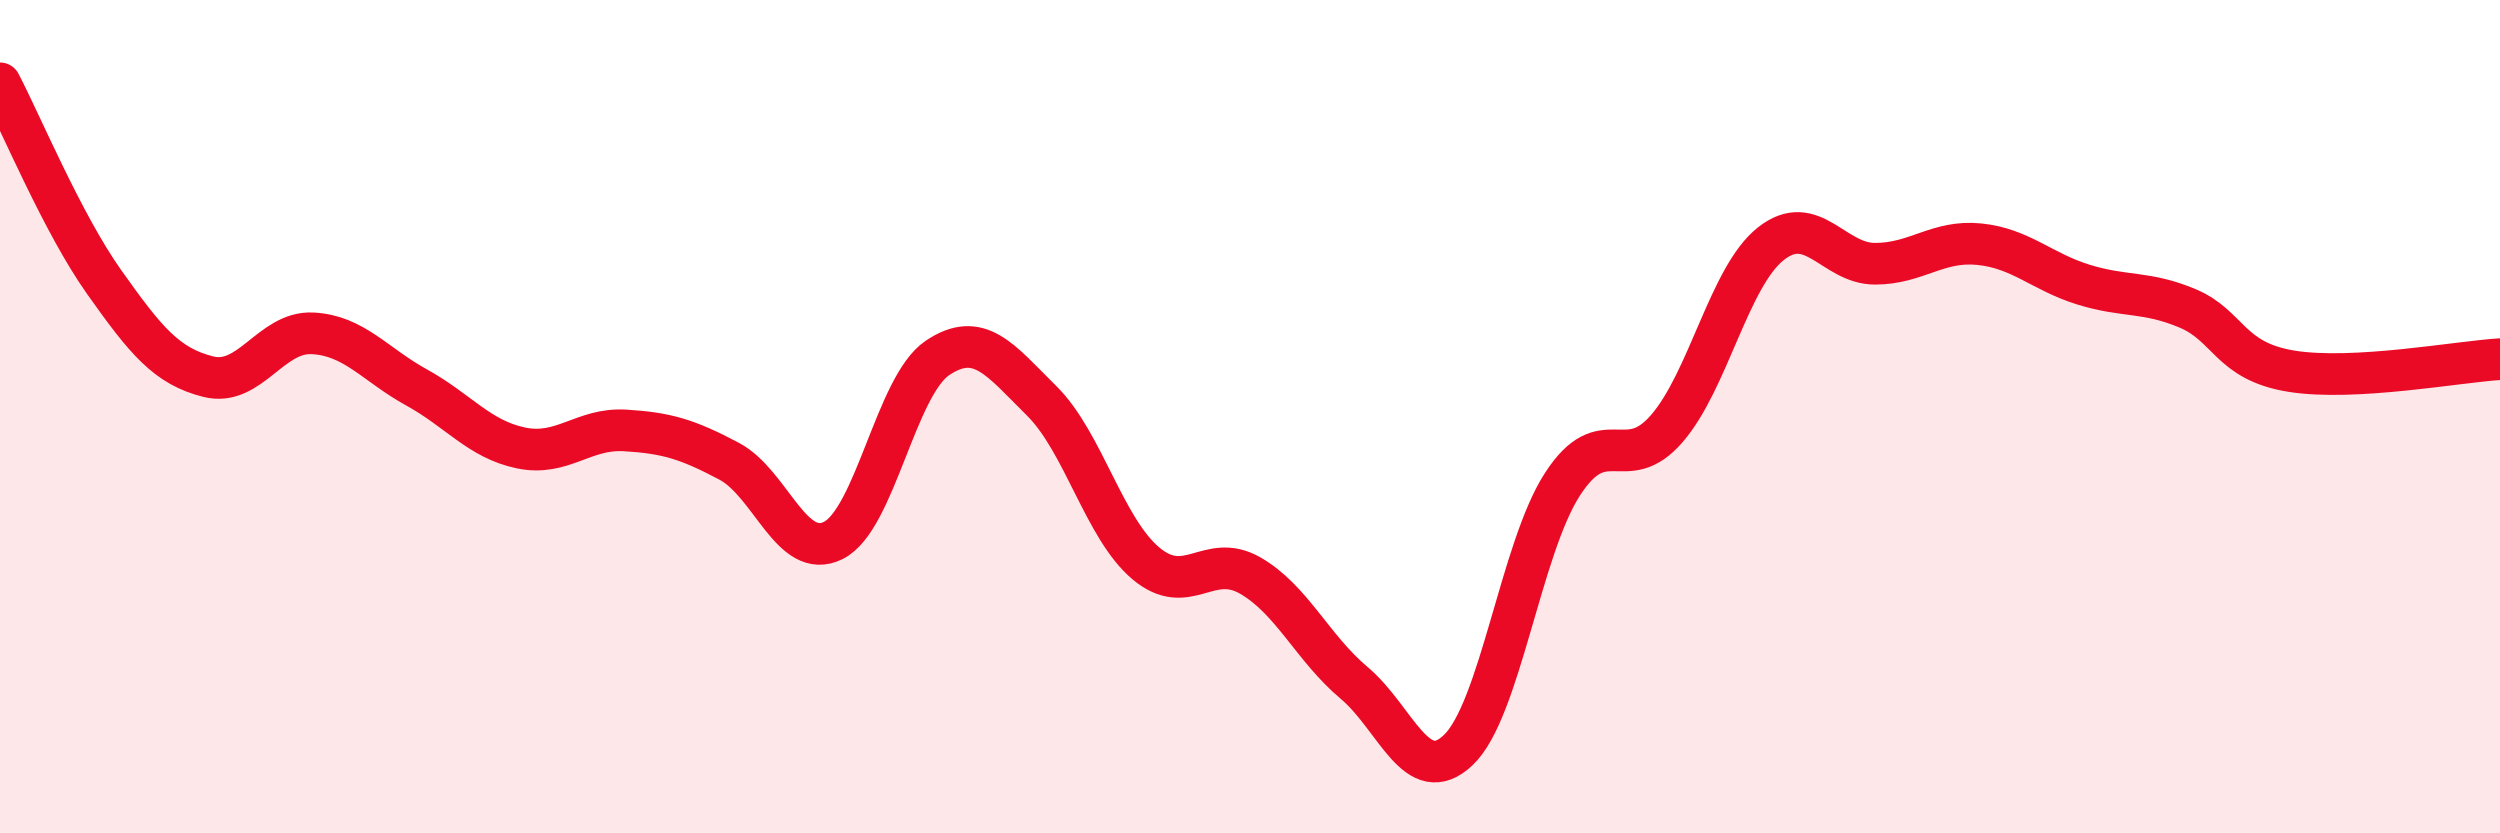
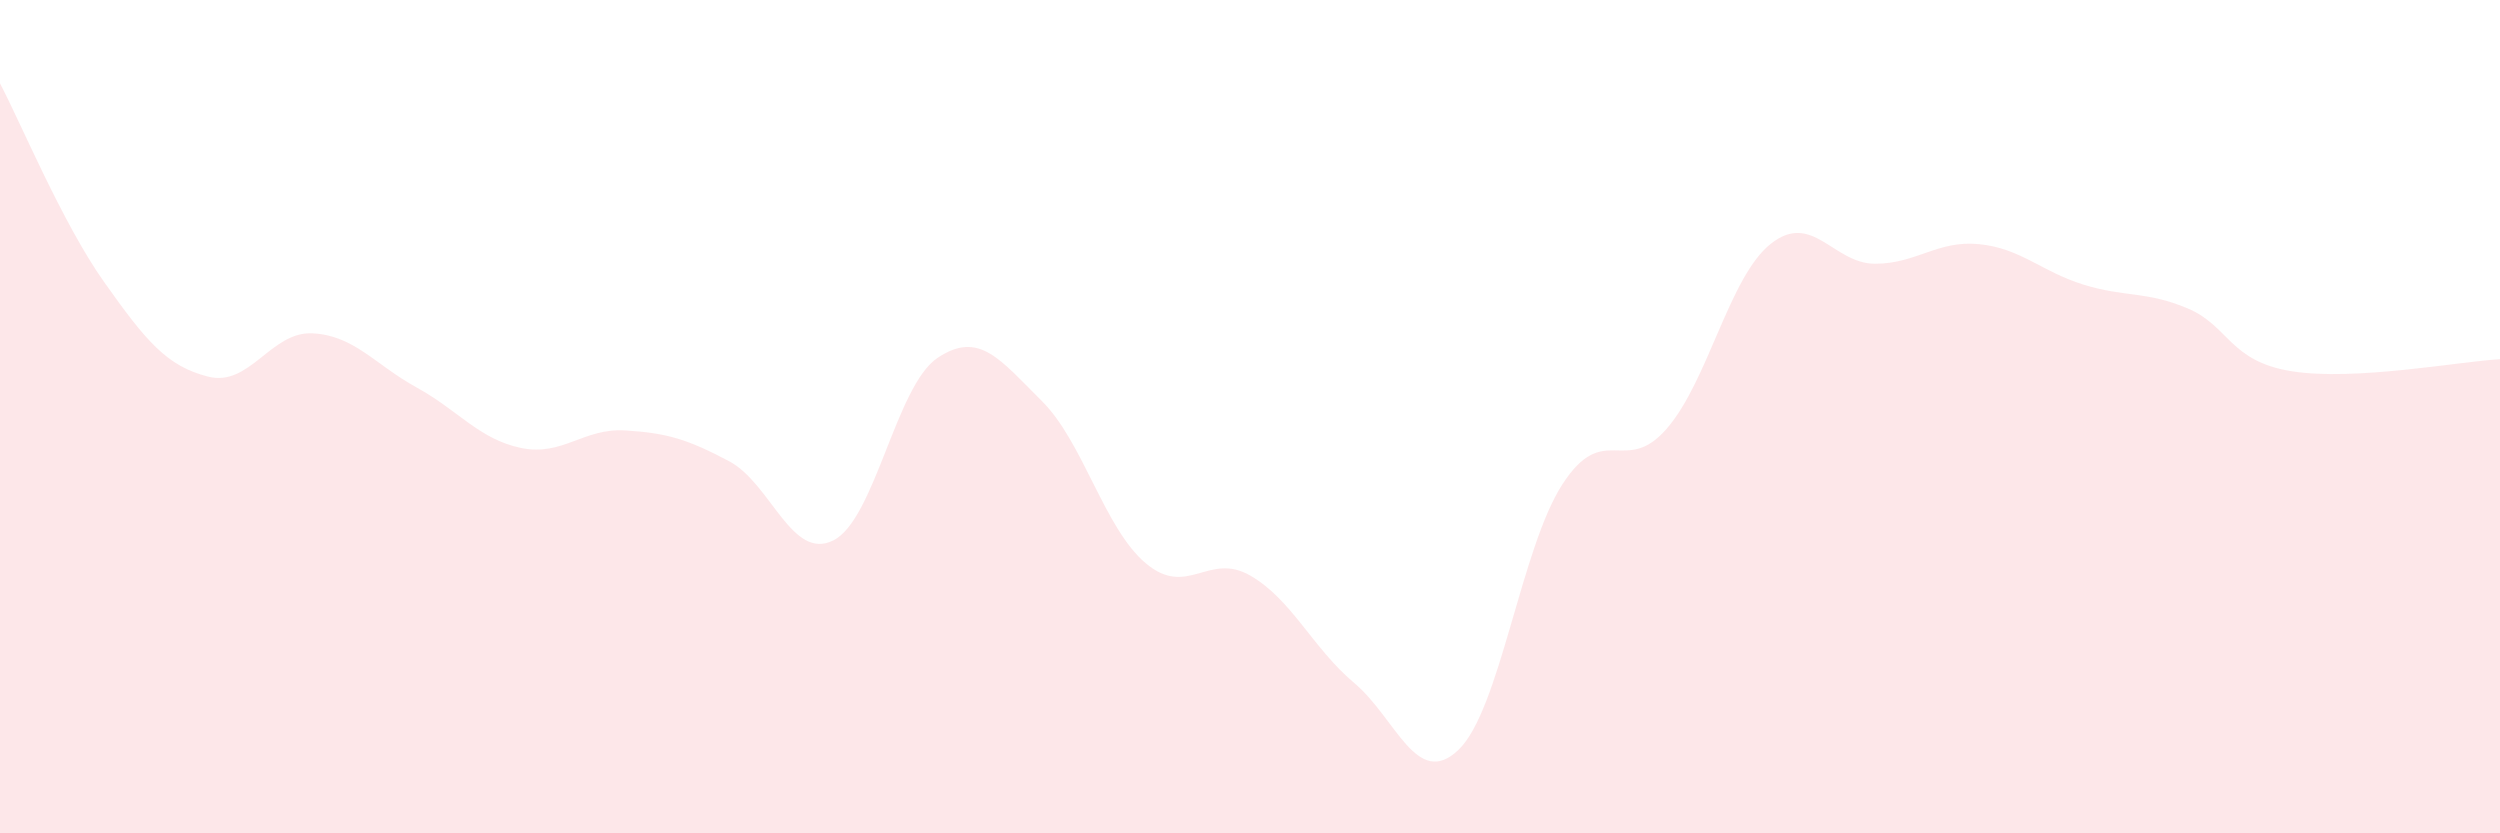
<svg xmlns="http://www.w3.org/2000/svg" width="60" height="20" viewBox="0 0 60 20">
  <path d="M 0,2 C 0.5,2.95 1.5,5.36 2.5,6.77 C 3.5,8.18 4,8.79 5,9.04 C 6,9.29 6.5,7.95 7.5,8 C 8.5,8.05 9,8.75 10,9.3 C 11,9.85 11.5,10.54 12.5,10.75 C 13.5,10.96 14,10.27 15,10.33 C 16,10.39 16.5,10.54 17.5,11.07 C 18.5,11.6 19,13.47 20,12.97 C 21,12.47 21.5,9.26 22.5,8.59 C 23.5,7.92 24,8.63 25,9.62 C 26,10.61 26.5,12.68 27.5,13.52 C 28.5,14.36 29,13.24 30,13.81 C 31,14.38 31.5,15.55 32.5,16.39 C 33.5,17.23 34,18.95 35,18 C 36,17.05 36.5,13.16 37.5,11.62 C 38.5,10.08 39,11.44 40,10.29 C 41,9.14 41.5,6.64 42.5,5.85 C 43.5,5.06 44,6.33 45,6.33 C 46,6.33 46.5,5.76 47.5,5.86 C 48.5,5.96 49,6.52 50,6.83 C 51,7.14 51.5,6.98 52.5,7.4 C 53.5,7.82 53.5,8.67 55,8.91 C 56.5,9.15 59,8.68 60,8.62L60 20L0 20Z" fill="#EB0A25" opacity="0.1" stroke-linecap="round" stroke-linejoin="round" />
-   <path d="M 0,2 C 0.5,2.95 1.5,5.36 2.5,6.77 C 3.5,8.18 4,8.79 5,9.04 C 6,9.29 6.5,7.95 7.5,8 C 8.5,8.05 9,8.75 10,9.3 C 11,9.85 11.5,10.54 12.5,10.75 C 13.5,10.96 14,10.27 15,10.33 C 16,10.39 16.5,10.54 17.5,11.07 C 18.5,11.6 19,13.47 20,12.97 C 21,12.47 21.5,9.26 22.5,8.59 C 23.5,7.92 24,8.63 25,9.62 C 26,10.61 26.5,12.68 27.5,13.52 C 28.5,14.36 29,13.24 30,13.81 C 31,14.38 31.5,15.55 32.5,16.39 C 33.5,17.23 34,18.95 35,18 C 36,17.05 36.5,13.16 37.5,11.62 C 38.5,10.08 39,11.44 40,10.29 C 41,9.14 41.5,6.64 42.5,5.85 C 43.5,5.06 44,6.33 45,6.33 C 46,6.33 46.5,5.76 47.5,5.86 C 48.5,5.96 49,6.52 50,6.83 C 51,7.14 51.5,6.98 52.5,7.4 C 53.5,7.82 53.5,8.67 55,8.91 C 56.5,9.15 59,8.68 60,8.62" stroke="#EB0A25" stroke-width="1" fill="none" stroke-linecap="round" stroke-linejoin="round" />
</svg>